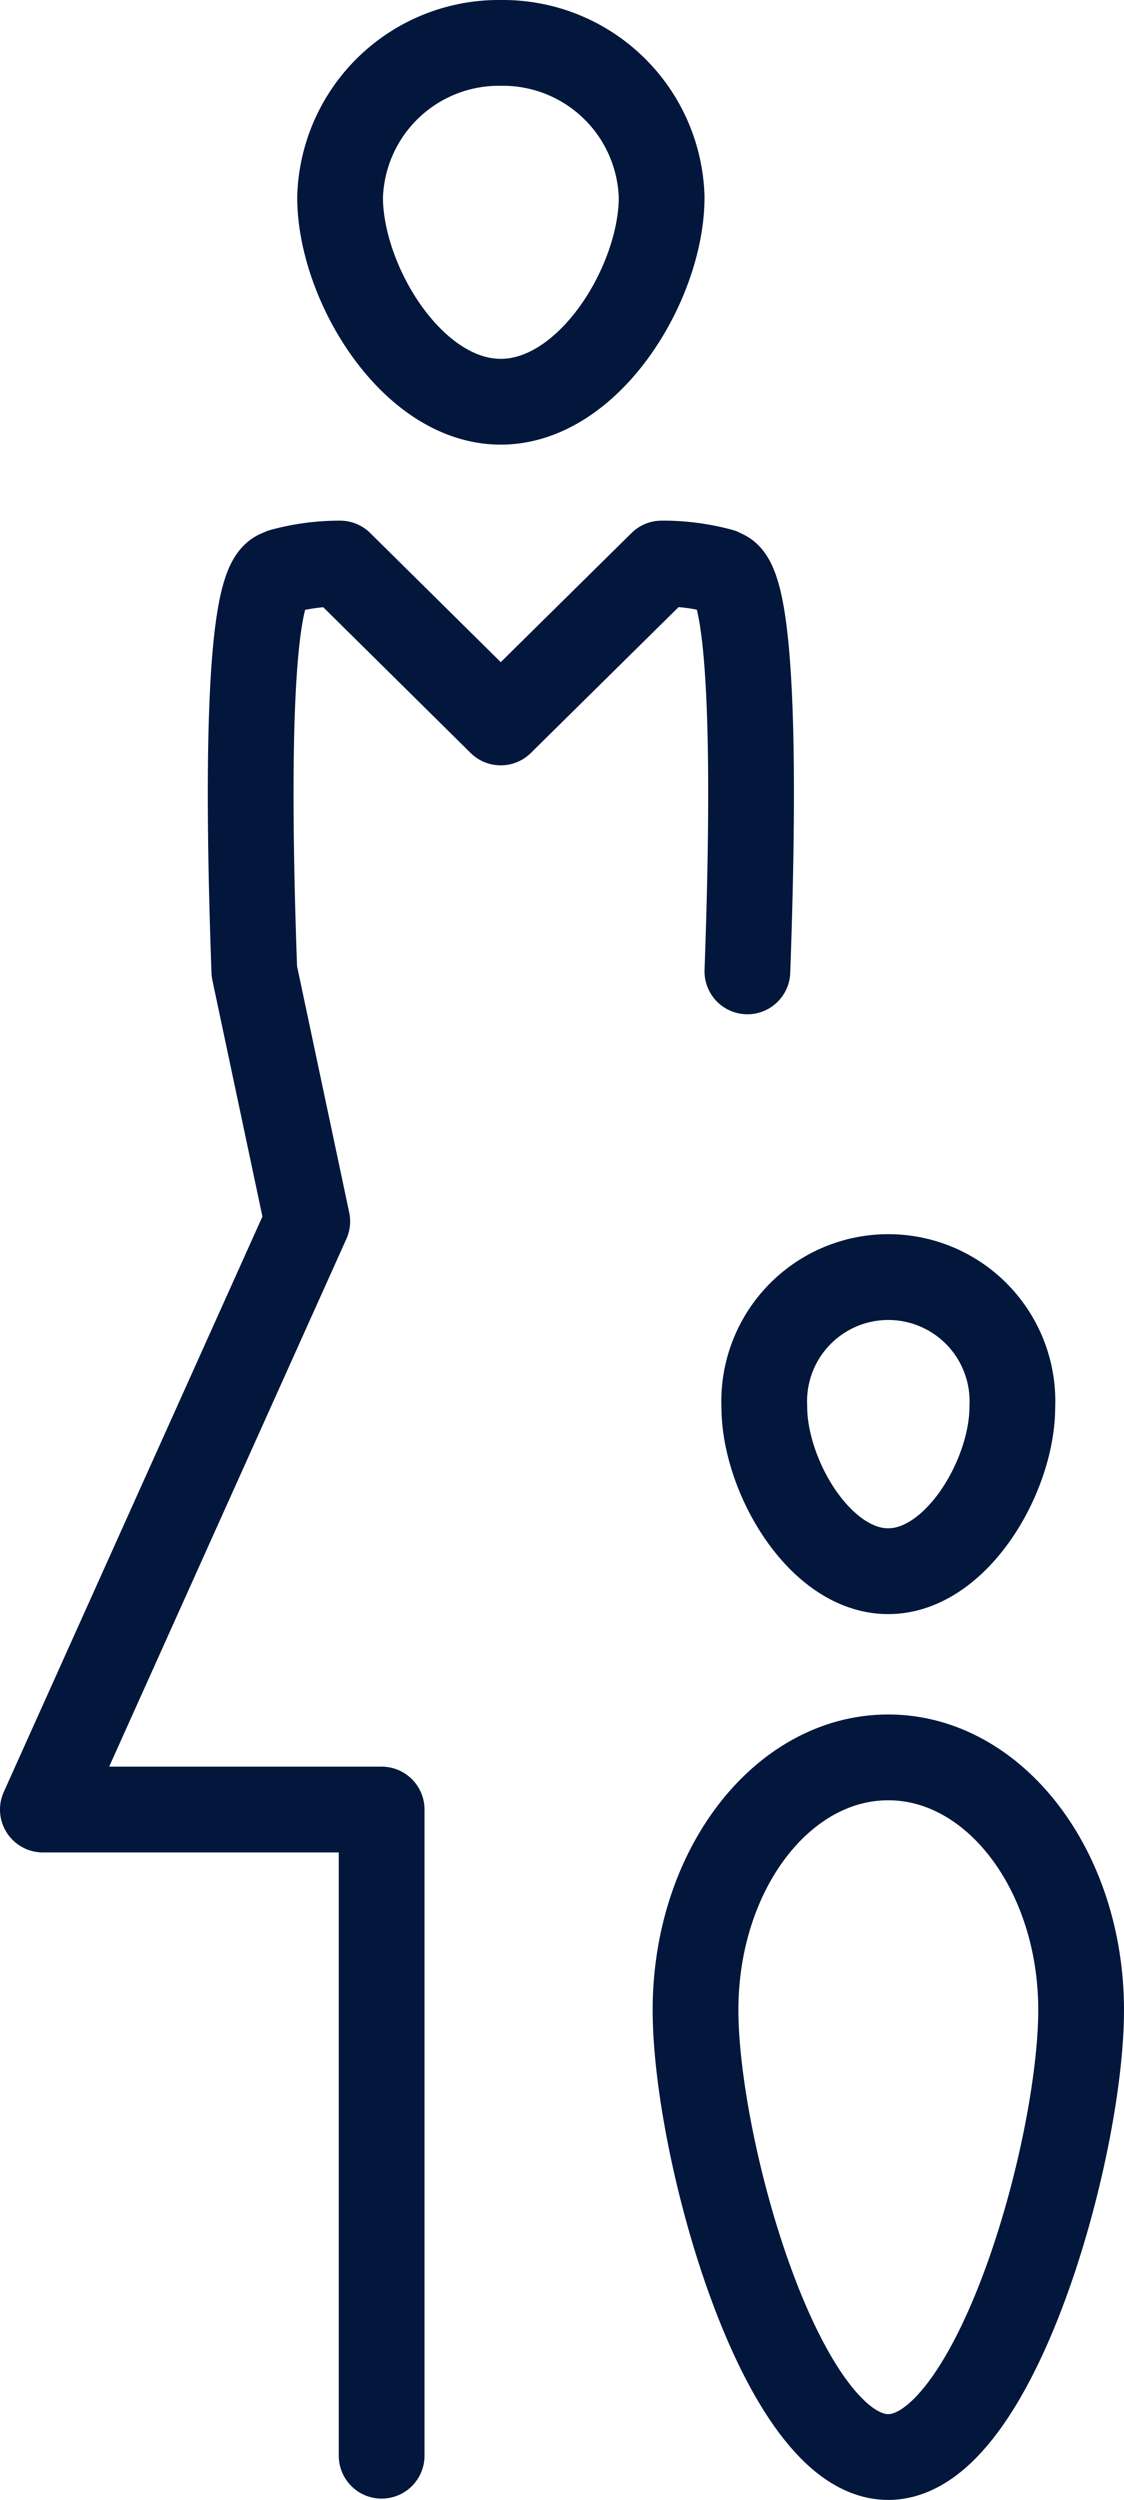
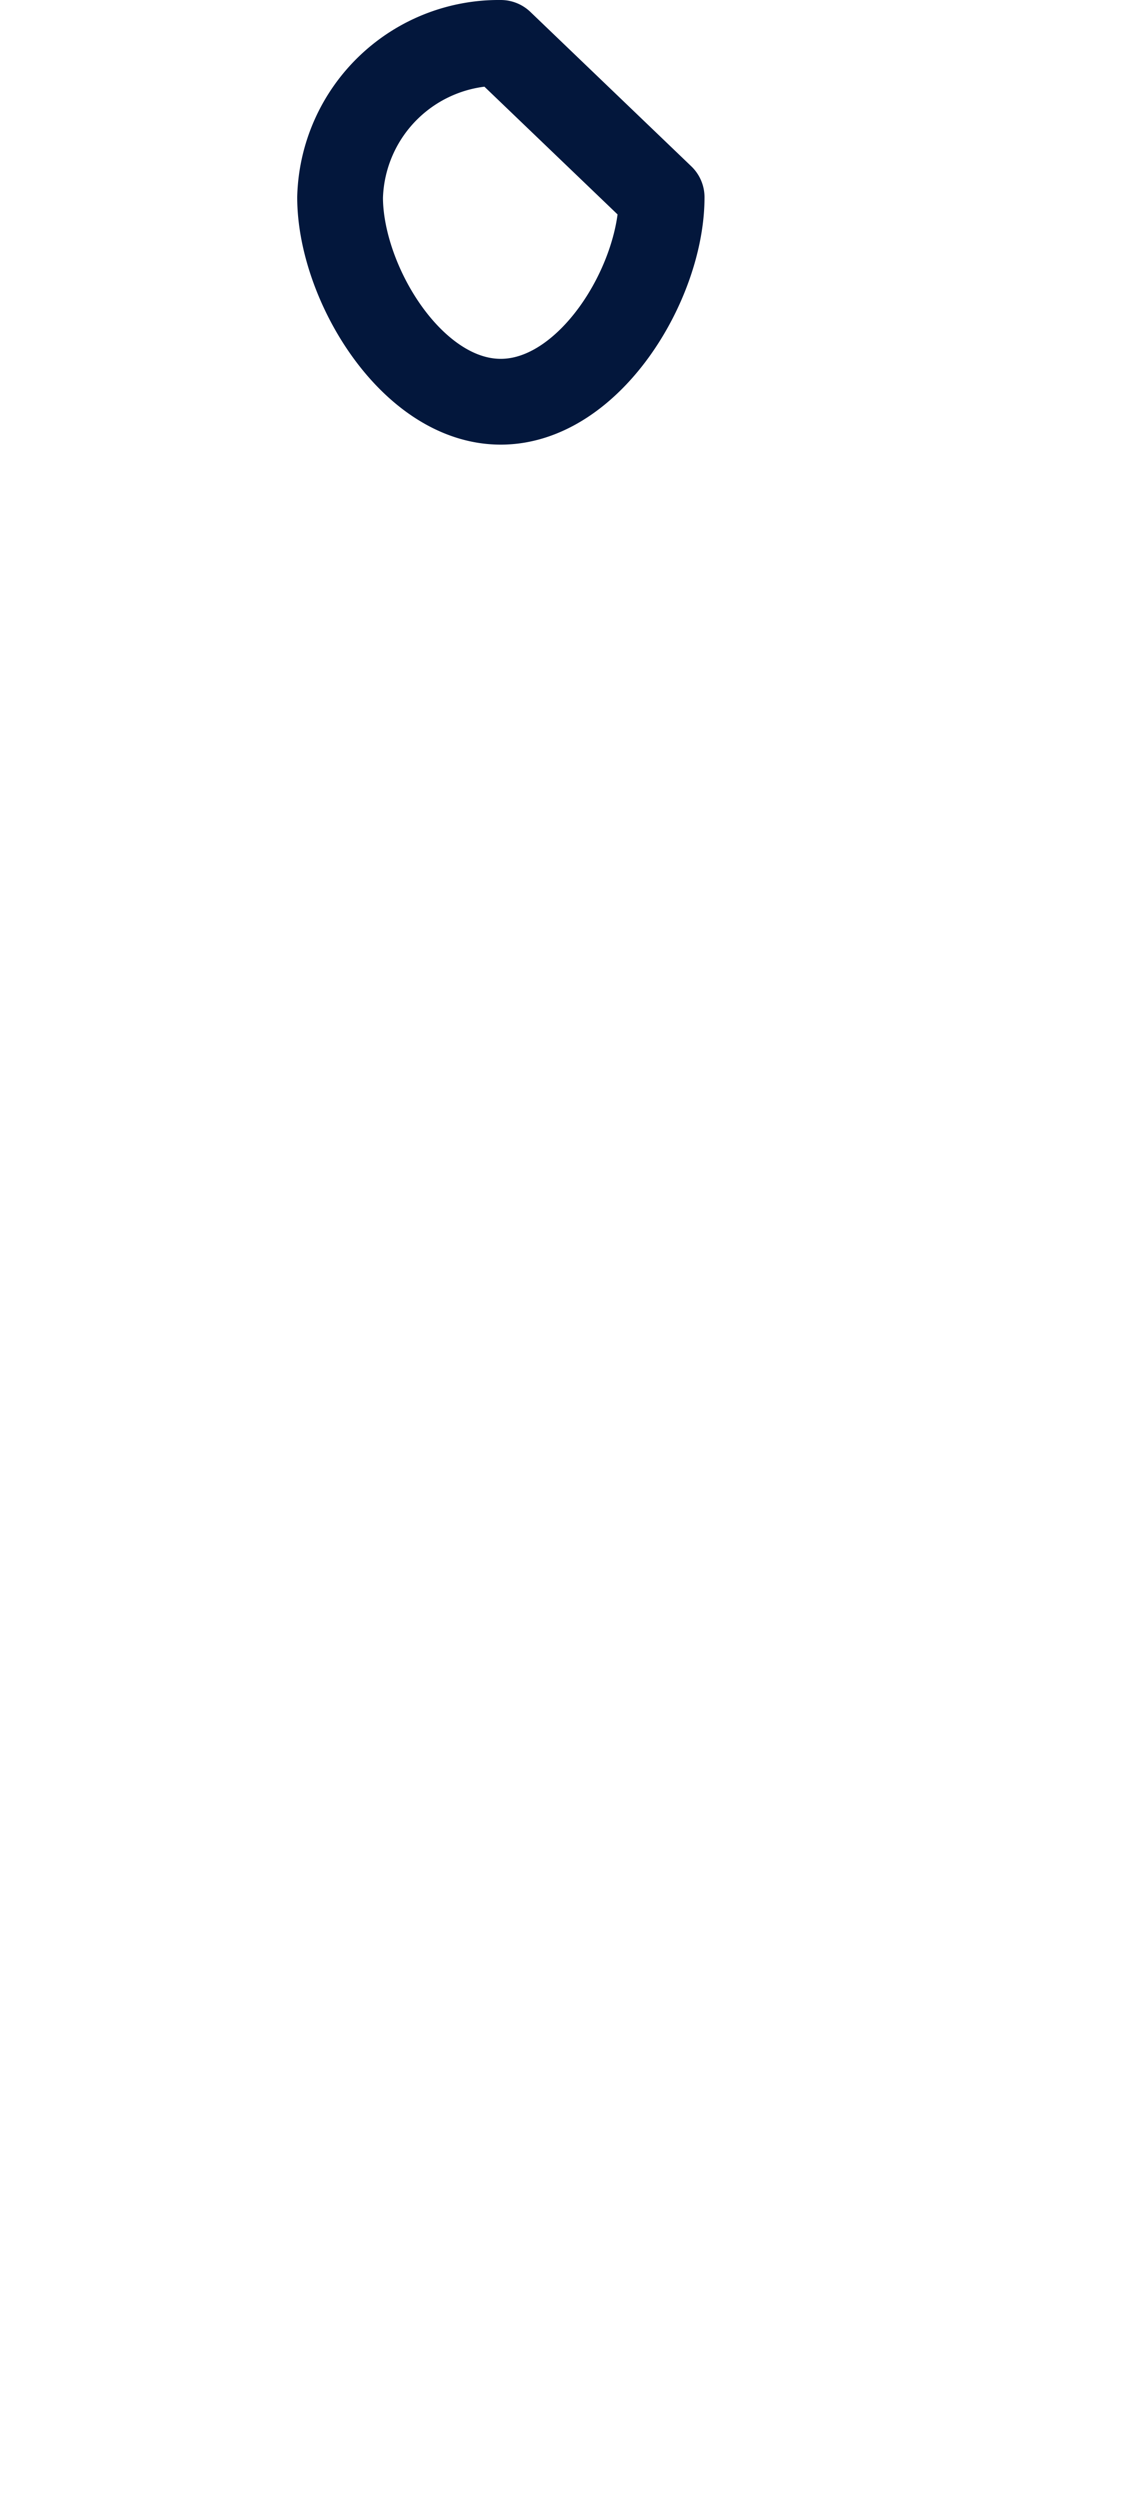
<svg xmlns="http://www.w3.org/2000/svg" viewBox="0 0 42.47 94.4">
  <defs>
    <style>.cls-1{fill:none;stroke:#03173c;stroke-linecap:round;stroke-linejoin:round;stroke-width:3.24px;}</style>
  </defs>
  <title>Infant Icon</title>
  <g id="Layer_2" data-name="Layer 2">
    <g id="Layer_1-2" data-name="Layer 1">
-       <path class="cls-1" d="M38.25,53.13c0,2.59-2.1,6.2-4.69,6.2s-4.68-3.61-4.68-6.2a4.69,4.69,0,1,1,9.37,0Z" />
-       <path class="cls-1" d="M40.85,75.9c0,5.27-3.26,16.88-7.29,16.88S26.28,81.17,26.28,75.9s3.26-9.54,7.28-9.54S40.85,70.63,40.85,75.9Z" />
-       <path class="cls-1" d="M28.24,36.68c.57-15.79-.79-14.9-1-15.11A8.33,8.33,0,0,0,25,21.28l-6.08,6-6.07-6a8.33,8.33,0,0,0-2.19.29c-.26.21-1.62-.68-1.05,15.11l2,9.44L1.62,68.33h12.8v24.4" />
-       <path class="cls-1" d="M25,7.45c0,3.22-2.72,7.72-6.08,7.72s-6.07-4.5-6.07-7.72a6,6,0,0,1,6.07-5.83A6,6,0,0,1,25,7.45Z" />
+       <path class="cls-1" d="M25,7.45c0,3.22-2.72,7.72-6.08,7.72s-6.07-4.5-6.07-7.72a6,6,0,0,1,6.07-5.83Z" />
    </g>
  </g>
</svg>